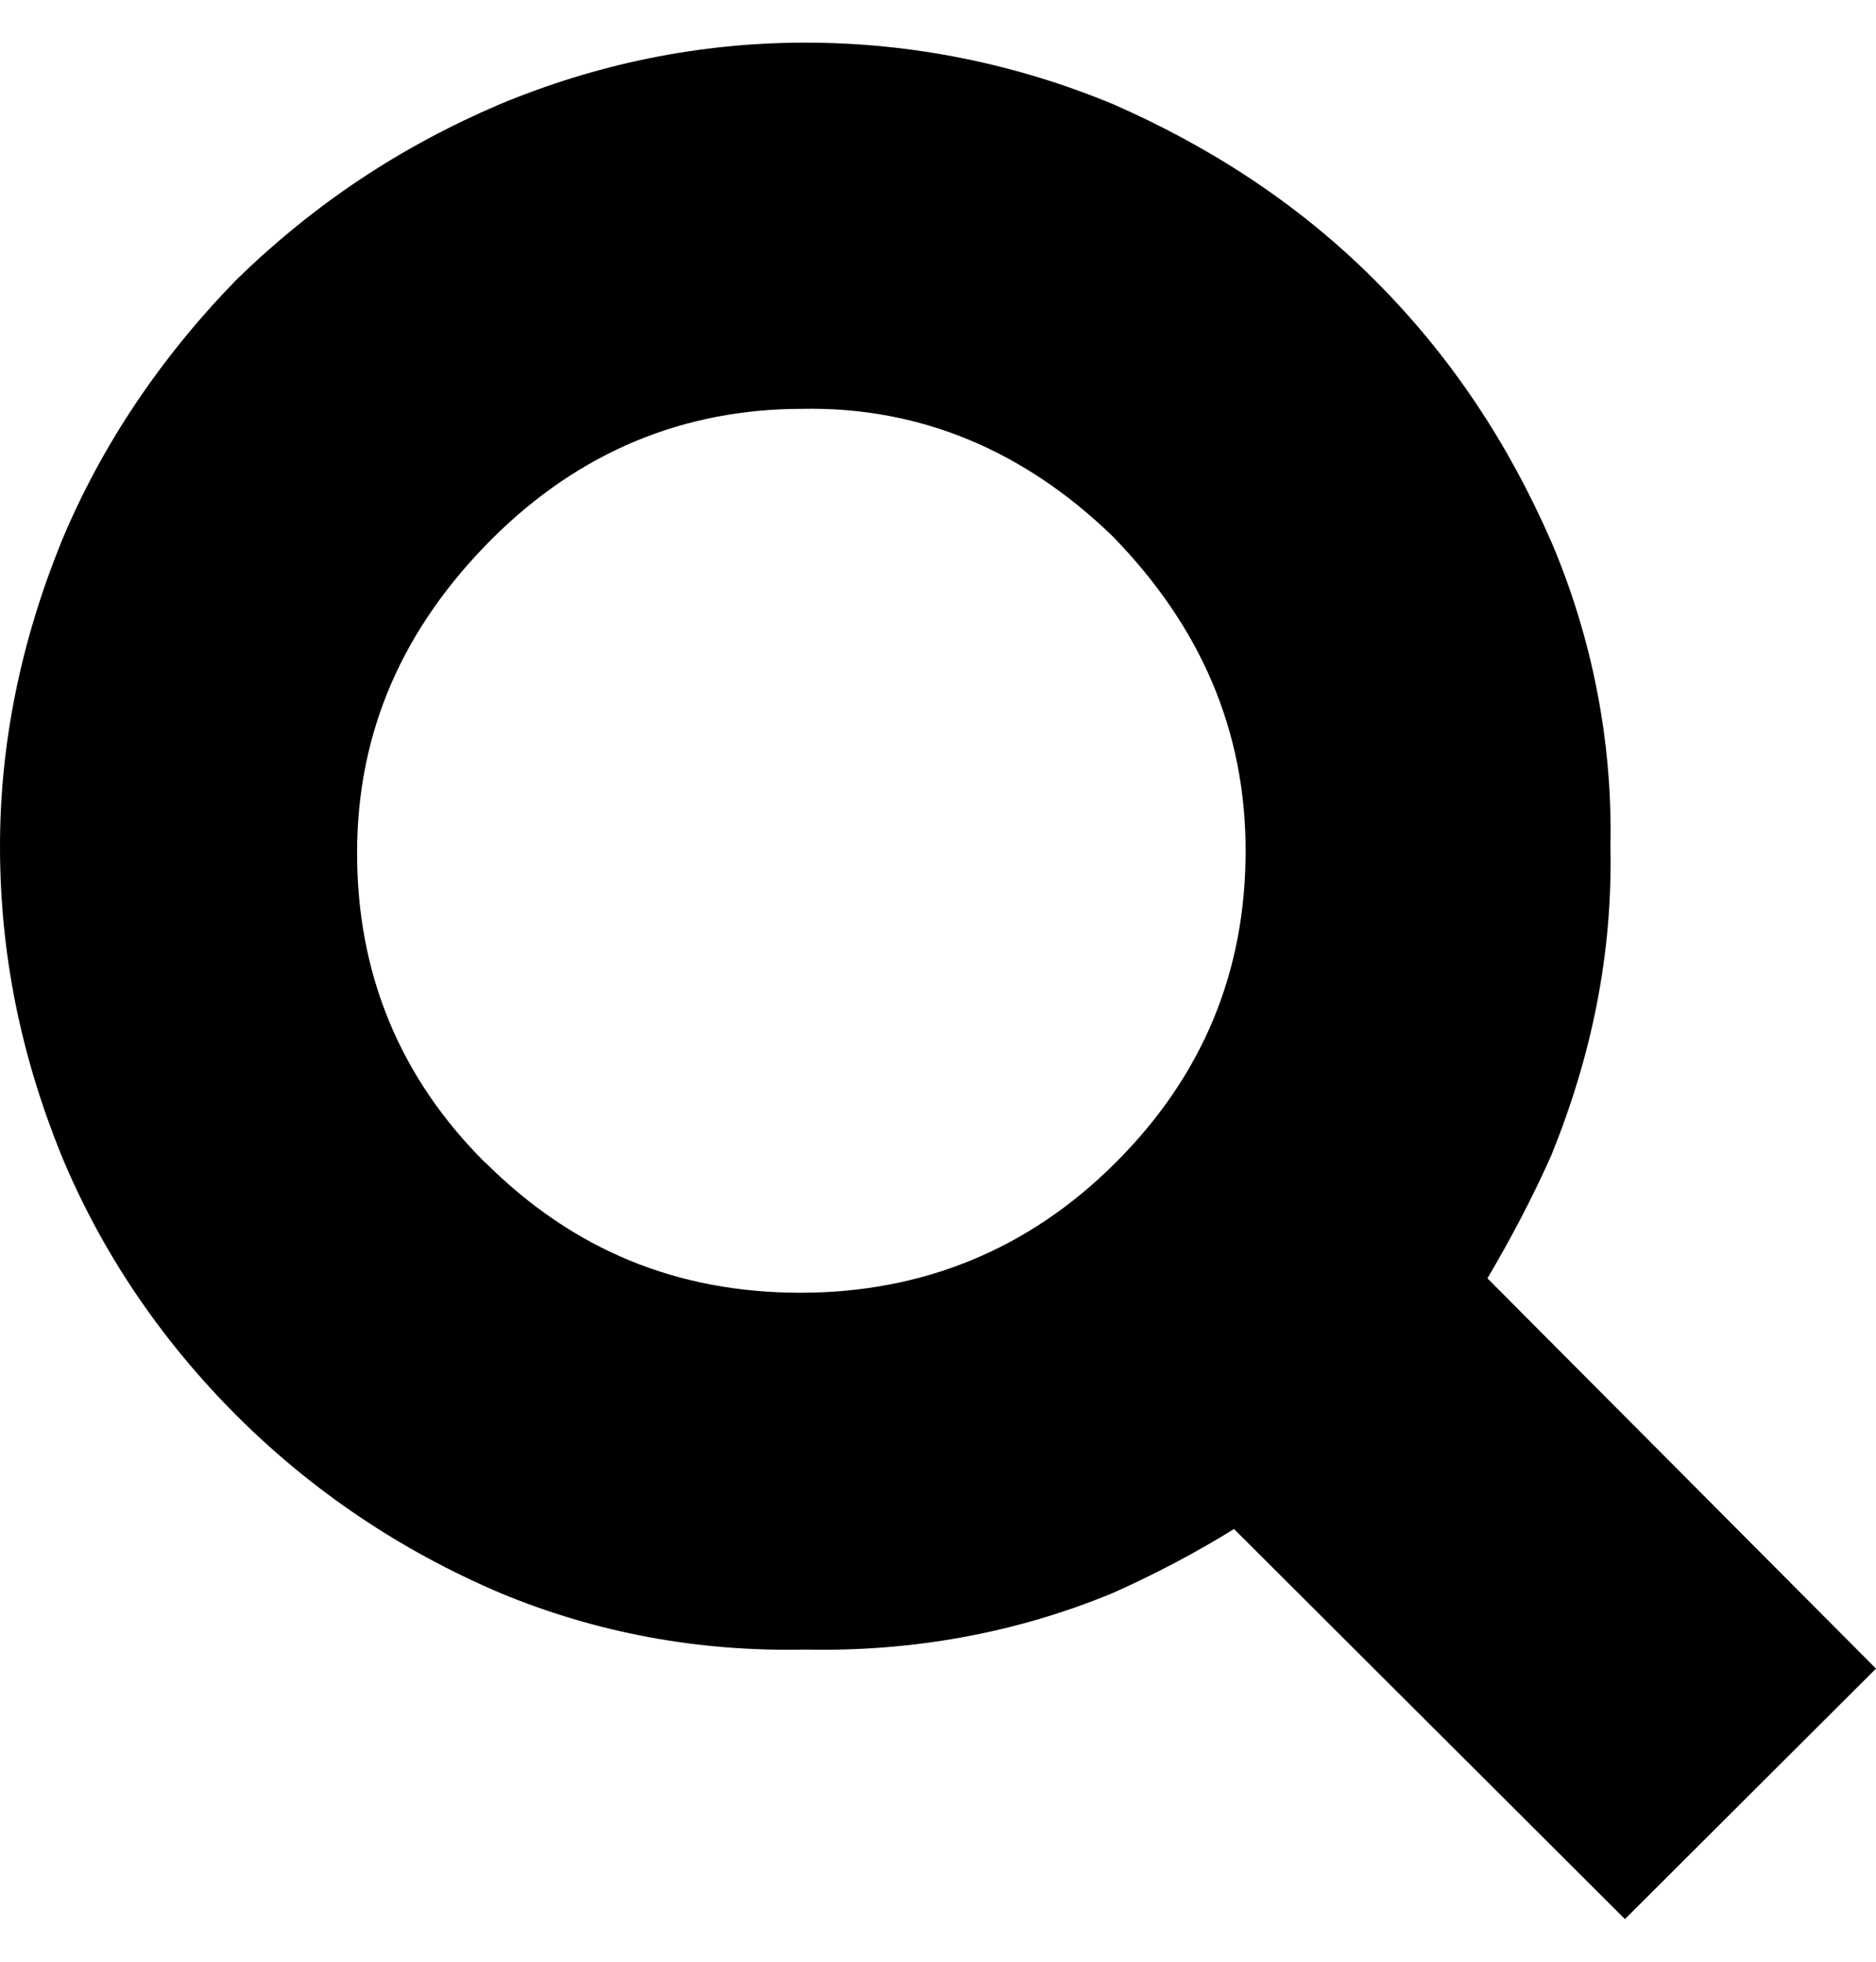
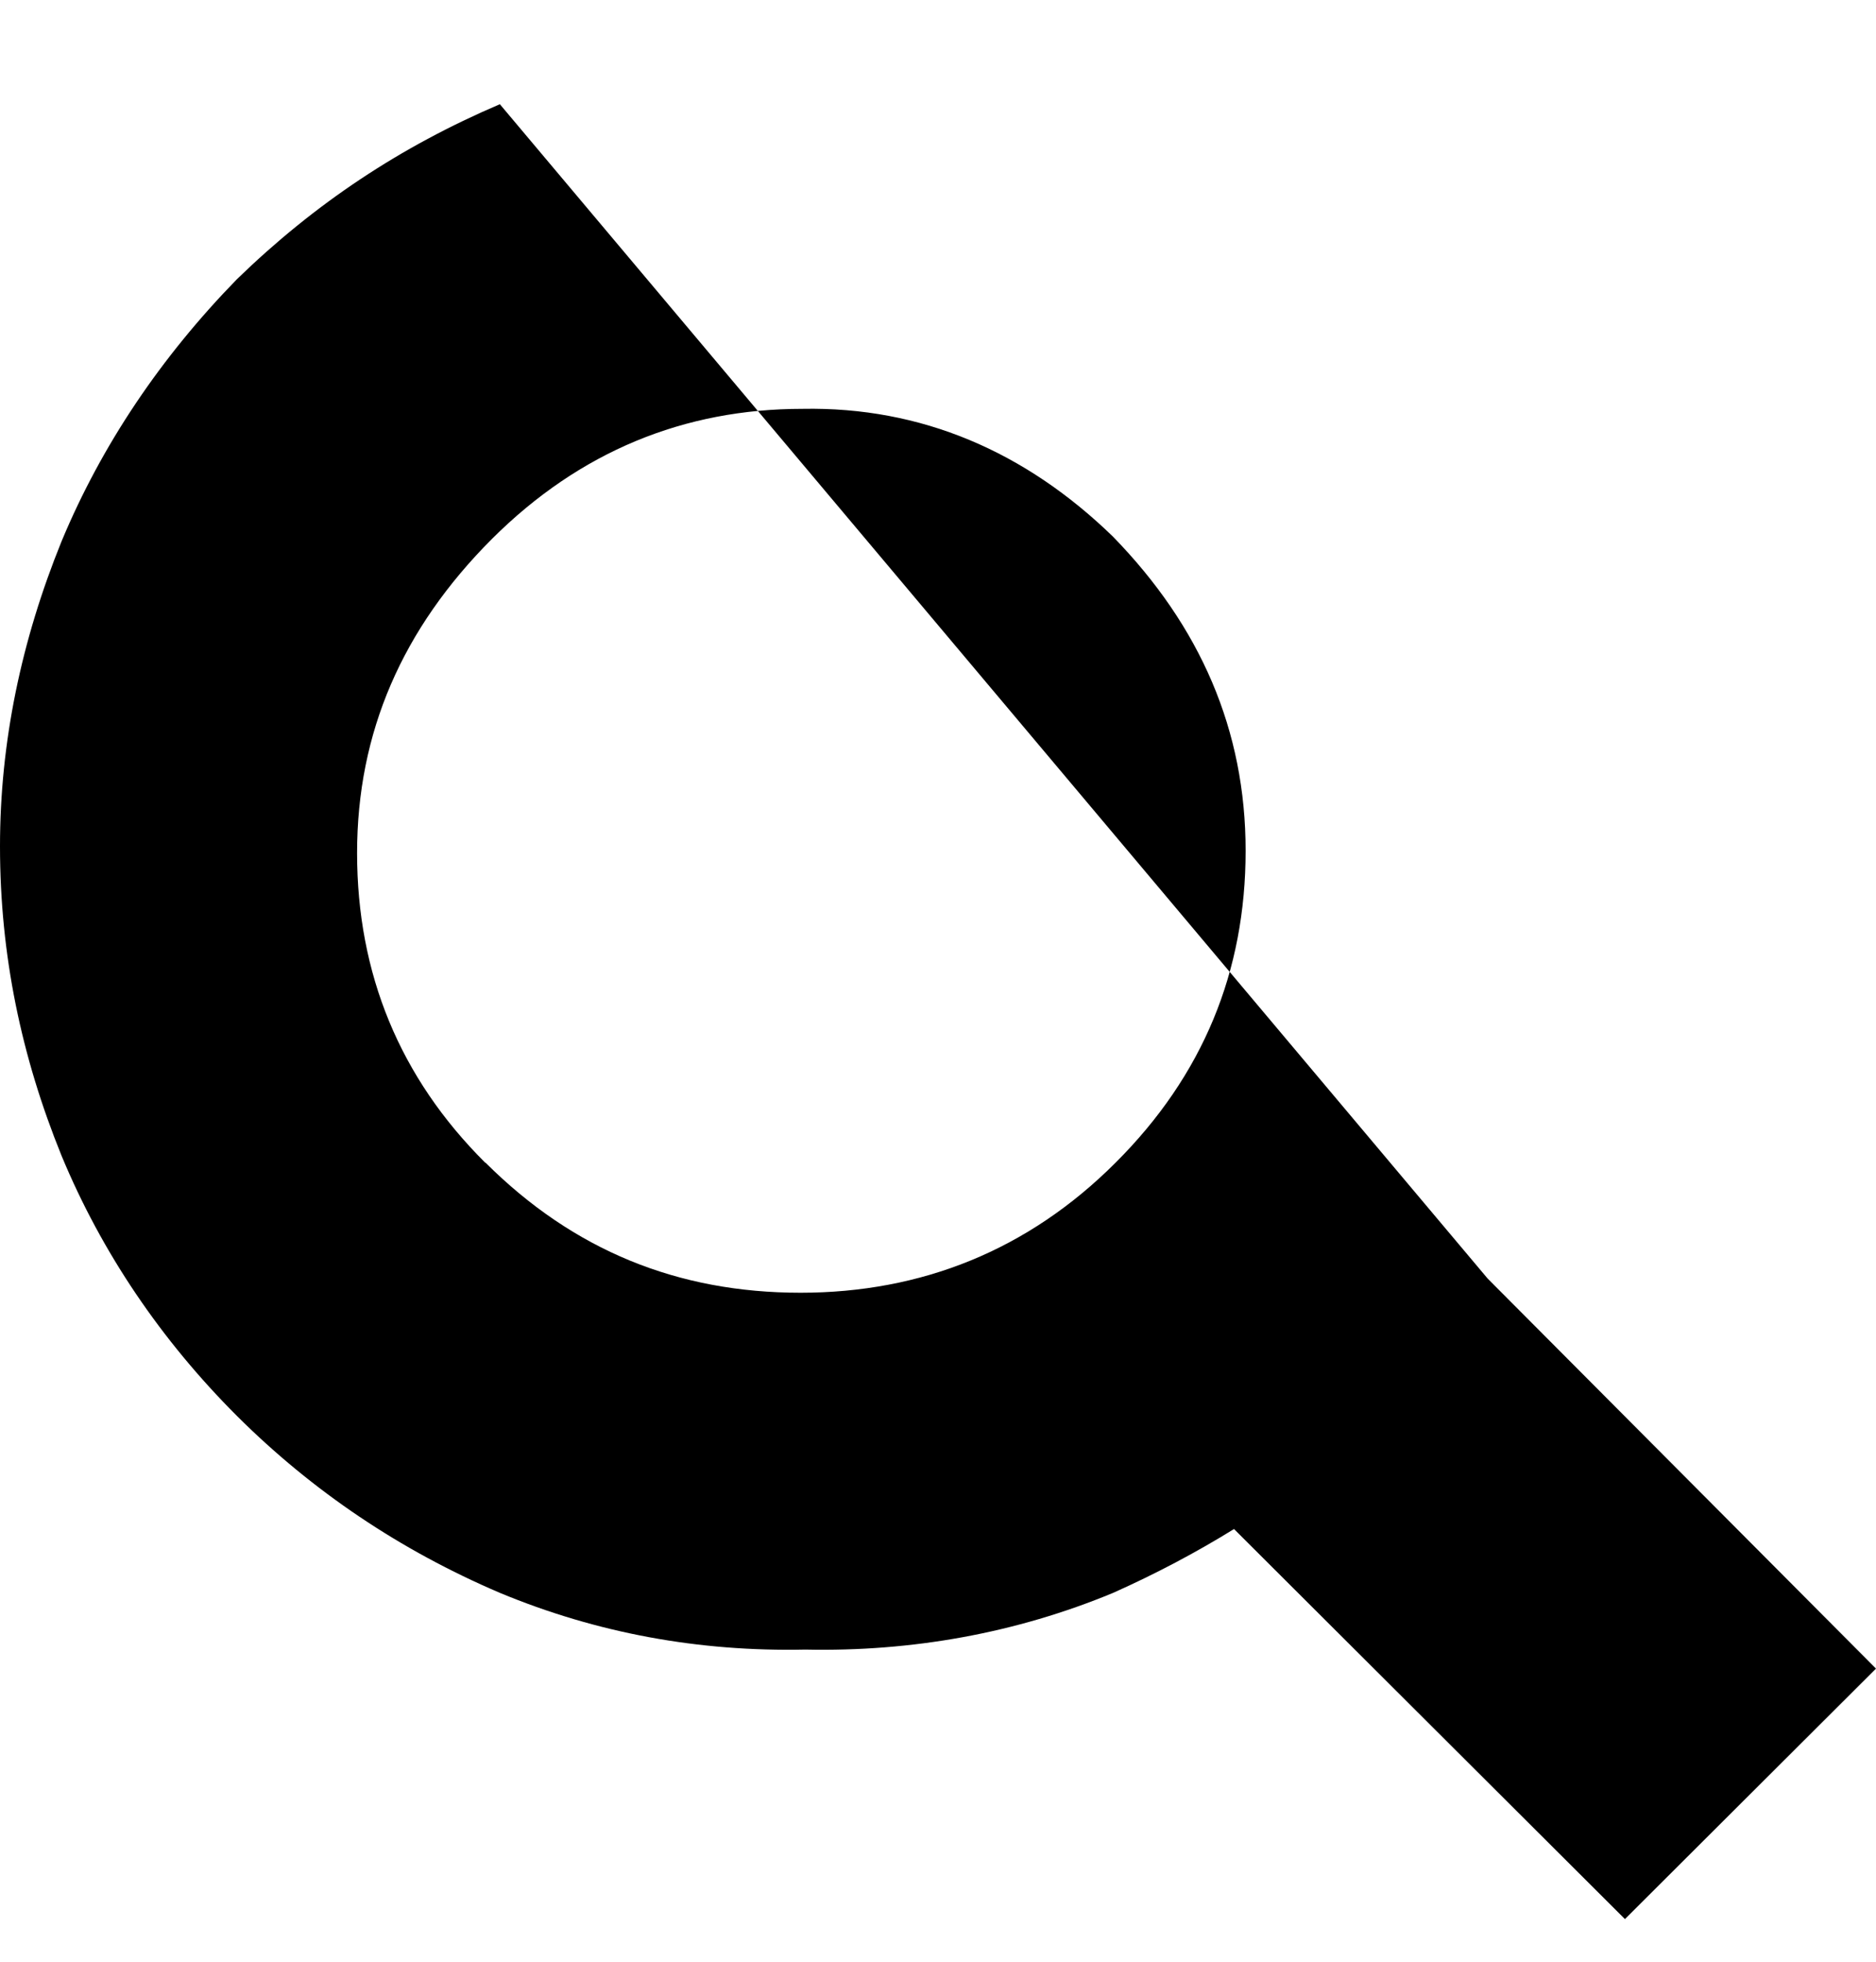
<svg xmlns="http://www.w3.org/2000/svg" xmlns:ns1="http://sodipodi.sourceforge.net/DTD/sodipodi-0.dtd" xmlns:ns2="http://www.inkscape.org/namespaces/inkscape" width="22" height="23" viewBox="0 0 5.821 6.085" version="1.1" id="svg8" ns1:docname="lupa.svg" ns2:version="1.4.2 (f4327f4, 2025-05-13)">
  <defs id="defs2">
    <pattern y="0" x="0" height="6" width="6" patternUnits="userSpaceOnUse" id="EMFhbasepattern" />
    <pattern y="0" x="0" height="6" width="6" patternUnits="userSpaceOnUse" id="EMFhbasepattern-9" />
  </defs>
  <ns1:namedview id="base" pagecolor="#ffffff" bordercolor="#666666" borderopacity="1.0" ns2:pageopacity="0.0" ns2:pageshadow="2" ns2:zoom="15.839192" ns2:cx="15.94147" ns2:cy="13.731761" ns2:document-units="mm" ns2:current-layer="svg8" ns2:document-rotation="0" showgrid="false" units="px" ns2:showpageshadow="2" ns2:pagecheckerboard="0" ns2:deskcolor="#d1d1d1" ns2:window-width="1920" ns2:window-height="1129" ns2:window-x="767" ns2:window-y="1432" ns2:window-maximized="1" />
-   <path id="path849" d="m 1.507,3.607 c 0.272,0.271 0.595,0.403 0.977,0.403 0.375,0 0.706,-0.132 0.977,-0.403 0.272,-0.271 0.404,-0.594 0.404,-0.968 0,-0.374 -0.14,-0.696 -0.412,-0.975 -0.272,-0.264 -0.595,-0.403 -0.963,-0.396 -0.367,0 -0.691,0.132 -0.963,0.403 -0.279,0.279 -0.419,0.601 -0.419,0.975 0,0.374 0.132,0.696 0.397,0.96 z m 3.109,0.359 1.205,1.21 -0.779,0.777 -1.213,-1.21 c -0.118,0.073 -0.243,0.139 -0.375,0.198 -0.301,0.125 -0.625,0.183 -0.955,0.176 -0.331,0.007 -0.647,-0.051 -0.948,-0.176 C 1.242,4.809 0.97,4.626 0.735,4.392 0.5,4.157 0.316,3.886 0.191,3.585 0.066,3.277 0,2.962 0,2.625 0,2.302 0.066,1.987 0.191,1.679 0.316,1.379 0.5,1.107 0.735,0.866 0.977,0.631 1.242,0.455 1.551,0.323 c 0.301,-0.125 0.617,-0.191 0.948,-0.191 0.331,0 0.654,0.066 0.955,0.191 0.301,0.132 0.573,0.308 0.808,0.542 0.243,0.242 0.419,0.513 0.551,0.814 0.125,0.293 0.191,0.616 0.184,0.946 0.007,0.337 -0.059,0.652 -0.184,0.96 -0.059,0.132 -0.125,0.257 -0.198,0.381 z" style="fill:#000000;fill-opacity:1;fill-rule:nonzero;stroke:none;stroke-width:0.194" ns2:label="lupa" />
+   <path id="path849" d="m 1.507,3.607 c 0.272,0.271 0.595,0.403 0.977,0.403 0.375,0 0.706,-0.132 0.977,-0.403 0.272,-0.271 0.404,-0.594 0.404,-0.968 0,-0.374 -0.14,-0.696 -0.412,-0.975 -0.272,-0.264 -0.595,-0.403 -0.963,-0.396 -0.367,0 -0.691,0.132 -0.963,0.403 -0.279,0.279 -0.419,0.601 -0.419,0.975 0,0.374 0.132,0.696 0.397,0.96 z m 3.109,0.359 1.205,1.21 -0.779,0.777 -1.213,-1.21 c -0.118,0.073 -0.243,0.139 -0.375,0.198 -0.301,0.125 -0.625,0.183 -0.955,0.176 -0.331,0.007 -0.647,-0.051 -0.948,-0.176 C 1.242,4.809 0.97,4.626 0.735,4.392 0.5,4.157 0.316,3.886 0.191,3.585 0.066,3.277 0,2.962 0,2.625 0,2.302 0.066,1.987 0.191,1.679 0.316,1.379 0.5,1.107 0.735,0.866 0.977,0.631 1.242,0.455 1.551,0.323 z" style="fill:#000000;fill-opacity:1;fill-rule:nonzero;stroke:none;stroke-width:0.194" ns2:label="lupa" />
</svg>